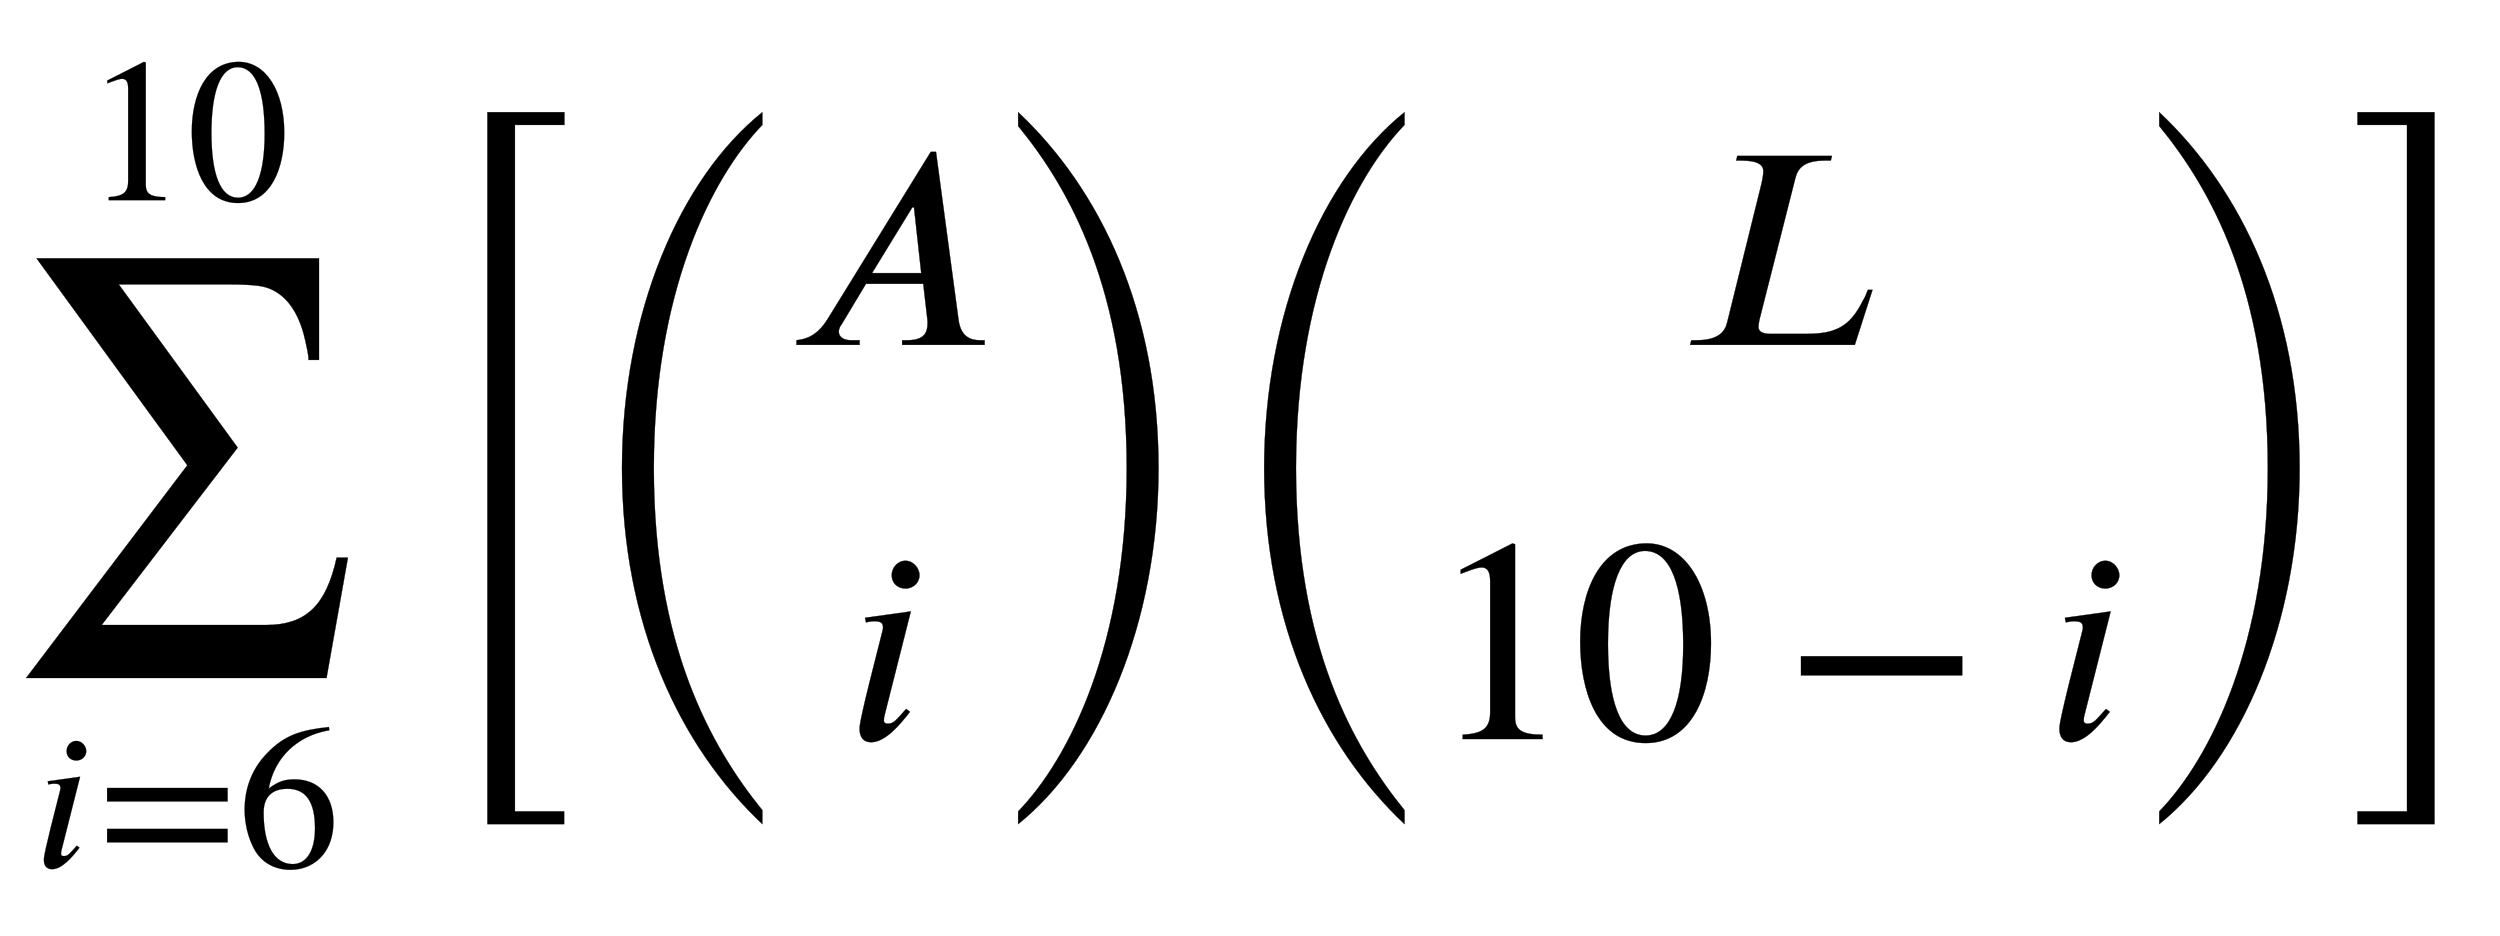
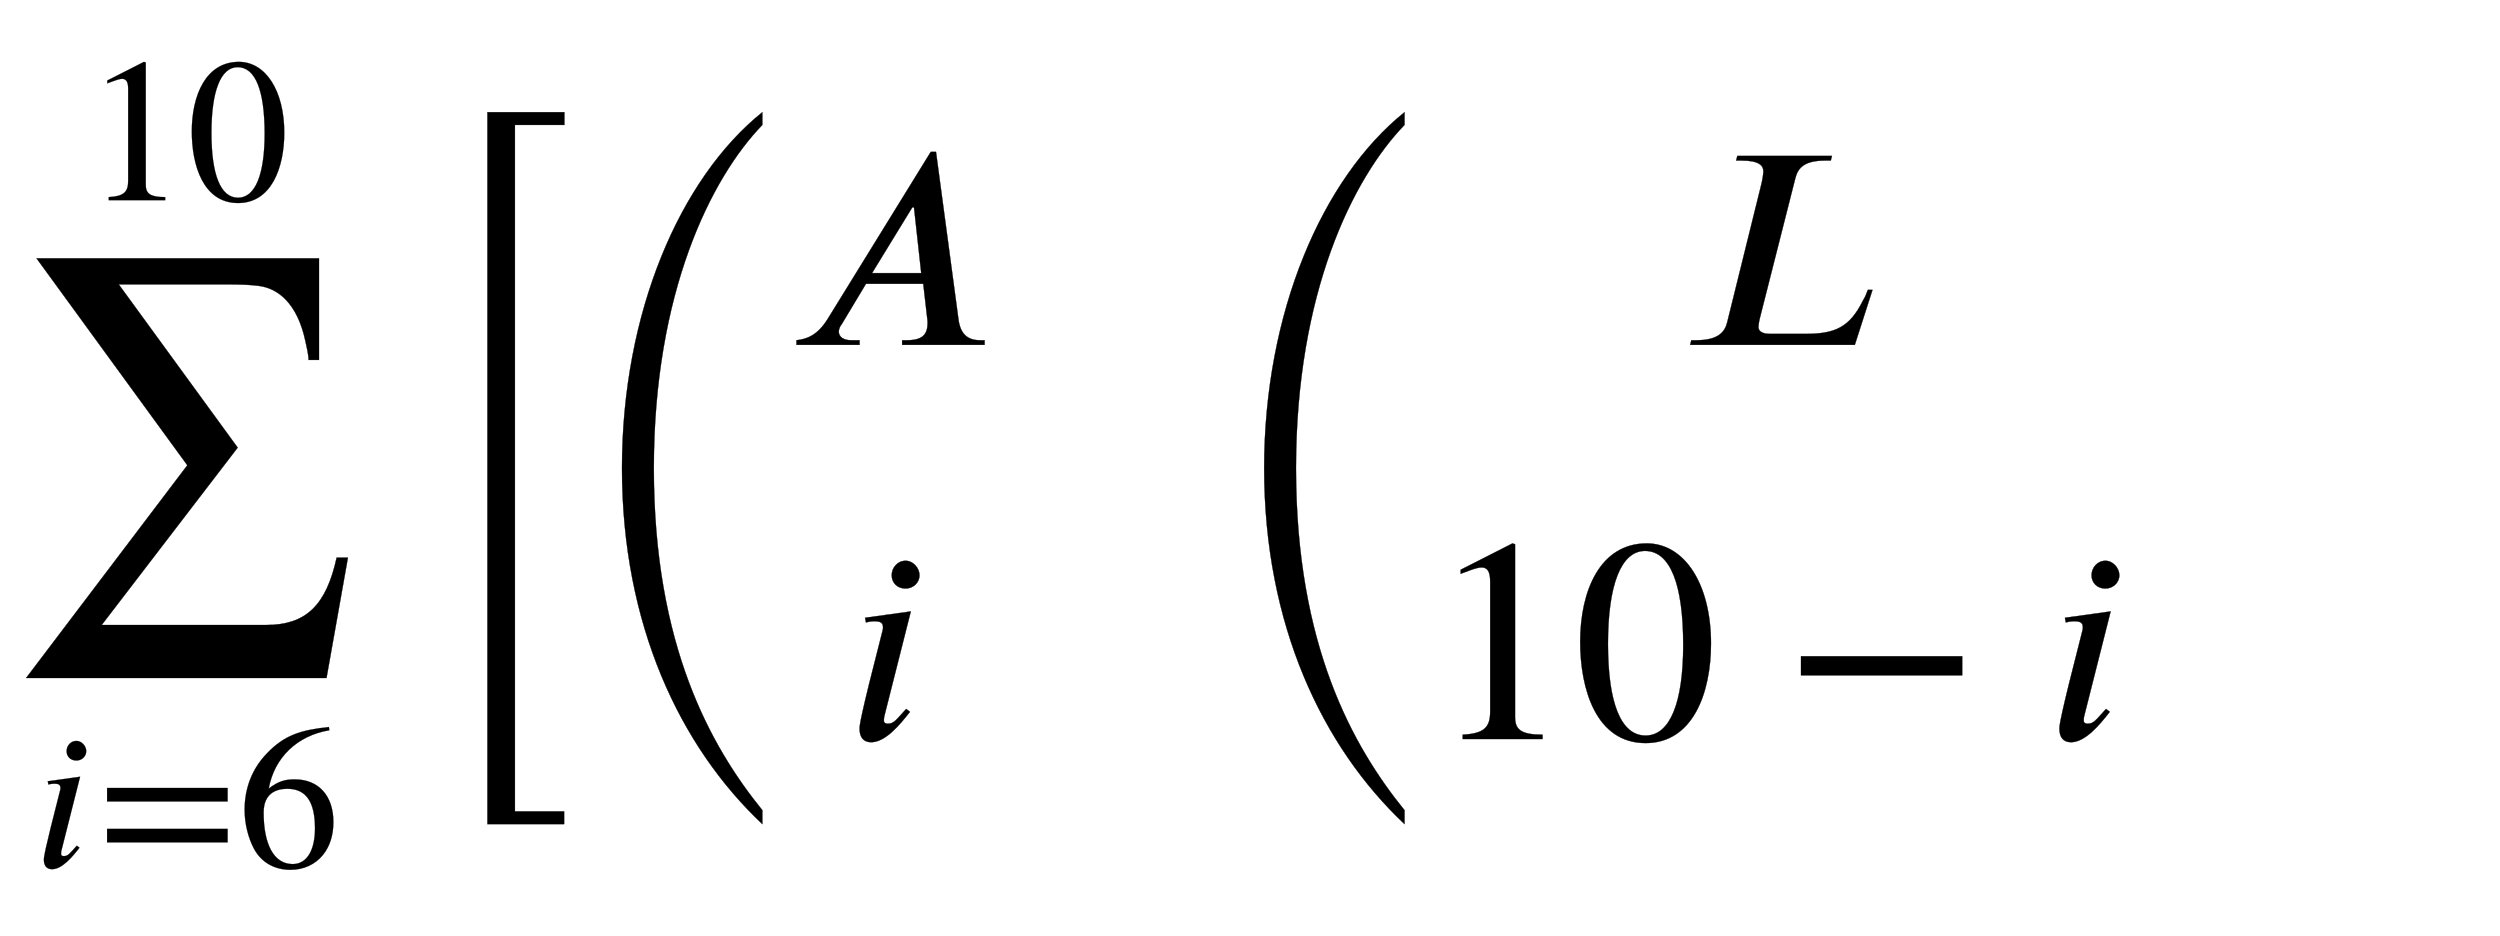
<svg xmlns="http://www.w3.org/2000/svg" xmlns:xlink="http://www.w3.org/1999/xlink" height="7.509ex" role="img" viewBox="0 -1867.7 8638.1 3233.2" width="20.063ex">
  <defs>
    <path d="M1202 465l-74 -416h-1038l557 735l-521 715h976v-351h-36c0 19 -7 45 -11 65c-28 131 -95 183 -162 191c-28 4 -71 5 -106 5h-377l411 -564l-470 -613h568c139 0 208 69 244 233h39Z" id="E1-STIXWEBSIZE1-2211-gensym003" stroke-width="1" />
    <path d="M257 566c0 -26 -22 -46 -48 -46c-29 0 -48 20 -48 46c0 25 19 50 48 50c26 0 48 -25 48 -50zM227 441l-92 -364c-1 -6 -1 -10 -1 -14c0 -7 6 -10 13 -10c22 0 28 12 64 51l13 -10c-35 -45 -85 -105 -134 -105c-28 0 -40 19 -40 46c0 12 0 31 79 338c1 2 2 9 2 12 c0 17 -8 22 -31 22c-9 0 -21 -2 -28 -4l-3 16Z" id="E1-STIXWEBNORMALI-1D456-gensym003" stroke-width="1" />
    <path d="M637 320h-589v66h589v-66zM637 120h-589v66h589v-66Z" id="E1-STIXWEBMAIN-3D-gensym003" stroke-width="1" />
    <path d="M446 684l2 -16c-157 -26 -269 -134 -296 -285c49 38 83 45 127 45c117 0 189 -80 189 -209c0 -64 -18 -120 -51 -160c-37 -46 -93 -73 -159 -73c-79 0 -142 37 -177 101c-28 51 -47 122 -47 192c0 108 38 203 109 276c86 90 165 114 303 129zM378 188 c0 128 -42 194 -135 194c-57 0 -116 -24 -116 -116c0 -152 48 -252 142 -252c72 0 109 72 109 174Z" id="E1-STIXWEBMAIN-36-gensym003" stroke-width="1" />
    <path d="M394 0h-276v15c74 4 95 25 95 80v449c0 34 -9 49 -30 49c-10 0 -27 -5 -45 -12l-27 -10v14l179 91l9 -3v-597c0 -43 20 -61 95 -61v-15Z" id="E1-STIXWEBMAIN-31-gensym003" stroke-width="1" />
    <path d="M476 330c0 -172 -63 -344 -226 -344c-171 0 -226 186 -226 350c0 177 69 340 230 340c131 0 222 -141 222 -346zM380 325c0 208 -44 325 -132 325c-83 0 -128 -118 -128 -321s44 -317 130 -317c85 0 130 115 130 313Z" id="E1-STIXWEBMAIN-30-gensym003" stroke-width="1" />
-     <path d="M299 -156h-211v818h211v-25h-83c-34 0 -52 -12 -52 -48v-666c0 -40 19 -54 52 -54h83v-25Z" id="E1-STIXWEBMAIN-5B-gensym003" stroke-width="1" />
    <path d="M304 -161l-12 -16c-158 90 -244 259 -244 429c0 185 87 329 247 424l9 -16c-139 -119 -170 -212 -170 -405c0 -186 30 -299 170 -416Z" id="E1-STIXWEBMAIN-28-gensym003" stroke-width="1" />
    <path d="M667 -346v-48c-284 267 -485 689 -485 1230c0 538 201 1002 485 1230v-44c-178 -184 -375 -580 -375 -1186c0 -613 197 -962 375 -1182Z" id="E1-STIXWEBSIZE3-28-gensym003" stroke-width="1" />
    <path d="M685 0h-285v16h16c56 0 72 21 72 61c0 6 -1 14 -2 21l-13 113h-198l-84 -140c-7 -8 -10 -19 -10 -26c1 -18 17 -29 43 -29h29v-16h-218v16c35 4 72 16 108 74l356 577h18l78 -581c7 -49 32 -70 74 -70h16v-16zM466 248l-25 227h-6l-139 -227h170Z" id="E1-STIXWEBNORMALI-1D434-gensym003" stroke-width="1" />
    <path d="M29 660l12 16c153 -92 244 -259 244 -429c0 -185 -88 -327 -247 -424l-9 16c142 117 170 211 170 405c0 187 -25 302 -170 416Z" id="E1-STIXWEBMAIN-29-gensym003" stroke-width="1" />
-     <path d="M83 2018v48c284 -267 485 -685 485 -1230c0 -534 -201 -1002 -485 -1230v44c178 184 375 580 375 1186c0 614 -197 965 -375 1182Z" id="E1-STIXWEBSIZE3-29-gensym003" stroke-width="1" />
    <path d="M668 190l-61 -190h-569l4 16h17c75 0 99 28 107 62l118 477c4 16 7 36 7 45c0 19 -14 37 -76 37h-18l4 16h327l-4 -16h-18c-75 0 -96 -26 -105 -63l-122 -481c-4 -15 -5 -29 -5 -31c0 -22 28 -24 40 -24h122c102 0 153 22 199 115c7 11 12 23 17 37h16Z" id="E1-STIXWEBNORMALI-1D43F-gensym003" stroke-width="1" />
    <path d="M621 220h-557v66h557v-66Z" id="E1-STIXWEBMAIN-2212-gensym003" stroke-width="1" />
    <path d="M245 -156h-211v25h88c35 0 47 15 47 46v668c0 35 -13 54 -51 54h-84v25h211v-818Z" id="E1-STIXWEBMAIN-5D-gensym003" stroke-width="1" />
    <path d="M491 2022h-171v-2372h170v-44h-265v2460h266v-44Z" id="E1-STIXWEBSIZE3-5B-gensym003" stroke-width="1" />
-     <path d="M283 -394h-266v44h171v2372h-171v44h266v-2460Z" id="E1-STIXWEBSIZE3-5D-gensym003" stroke-width="1" />
  </defs>
  <g fill="black" stroke="currentColor" stroke-width="0" transform="matrix(1 0 0 -1 0 0)">
    <use xlink:href="#E1-STIXWEBSIZE1-2211-gensym003" x="0" y="-524" />
    <g transform="translate(116,-1128)">
      <use xlink:href="#E1-STIXWEBNORMALI-1D456-gensym003" transform="scale(0.707)" x="0" y="0" />
      <use xlink:href="#E1-STIXWEBMAIN-3D-gensym003" transform="scale(0.707)" x="311" y="0" />
      <use xlink:href="#E1-STIXWEBMAIN-36-gensym003" transform="scale(0.707)" x="997" y="0" />
    </g>
    <g transform="translate(292,1176)">
      <use xlink:href="#E1-STIXWEBMAIN-31-gensym003" transform="scale(0.707)" />
      <use xlink:href="#E1-STIXWEBMAIN-30-gensym003" transform="scale(0.707)" x="500" y="0" />
    </g>
    <g transform="translate(1459,0)">
      <use xlink:href="#E1-STIXWEBSIZE3-5B-gensym003" x="0" y="-586" />
      <g transform="translate(508,0)">
        <use xlink:href="#E1-STIXWEBSIZE3-28-gensym003" x="0" y="-586" />
        <g transform="translate(750,0)">
          <use xlink:href="#E1-STIXWEBNORMALI-1D434-gensym003" x="0" y="676" />
          <use xlink:href="#E1-STIXWEBNORMALI-1D456-gensym003" x="203" y="-686" />
        </g>
        <use xlink:href="#E1-STIXWEBSIZE3-29-gensym003" x="1468" y="-586" />
      </g>
      <g transform="translate(2727,0)">
        <use xlink:href="#E1-STIXWEBSIZE3-28-gensym003" x="0" y="-586" />
        <g transform="translate(750,0)">
          <use xlink:href="#E1-STIXWEBNORMALI-1D43F-gensym003" x="866" y="676" />
          <g transform="translate(0,-686)">
            <use xlink:href="#E1-STIXWEBMAIN-31-gensym003" />
            <use xlink:href="#E1-STIXWEBMAIN-30-gensym003" x="500" y="0" />
            <use xlink:href="#E1-STIXWEBMAIN-2212-gensym003" x="1223" y="0" />
            <use xlink:href="#E1-STIXWEBNORMALI-1D456-gensym003" x="2130" y="0" />
          </g>
        </g>
        <use xlink:href="#E1-STIXWEBSIZE3-29-gensym003" x="3192" y="-586" />
      </g>
      <use xlink:href="#E1-STIXWEBSIZE3-5D-gensym003" x="6670" y="-586" />
    </g>
  </g>
</svg>